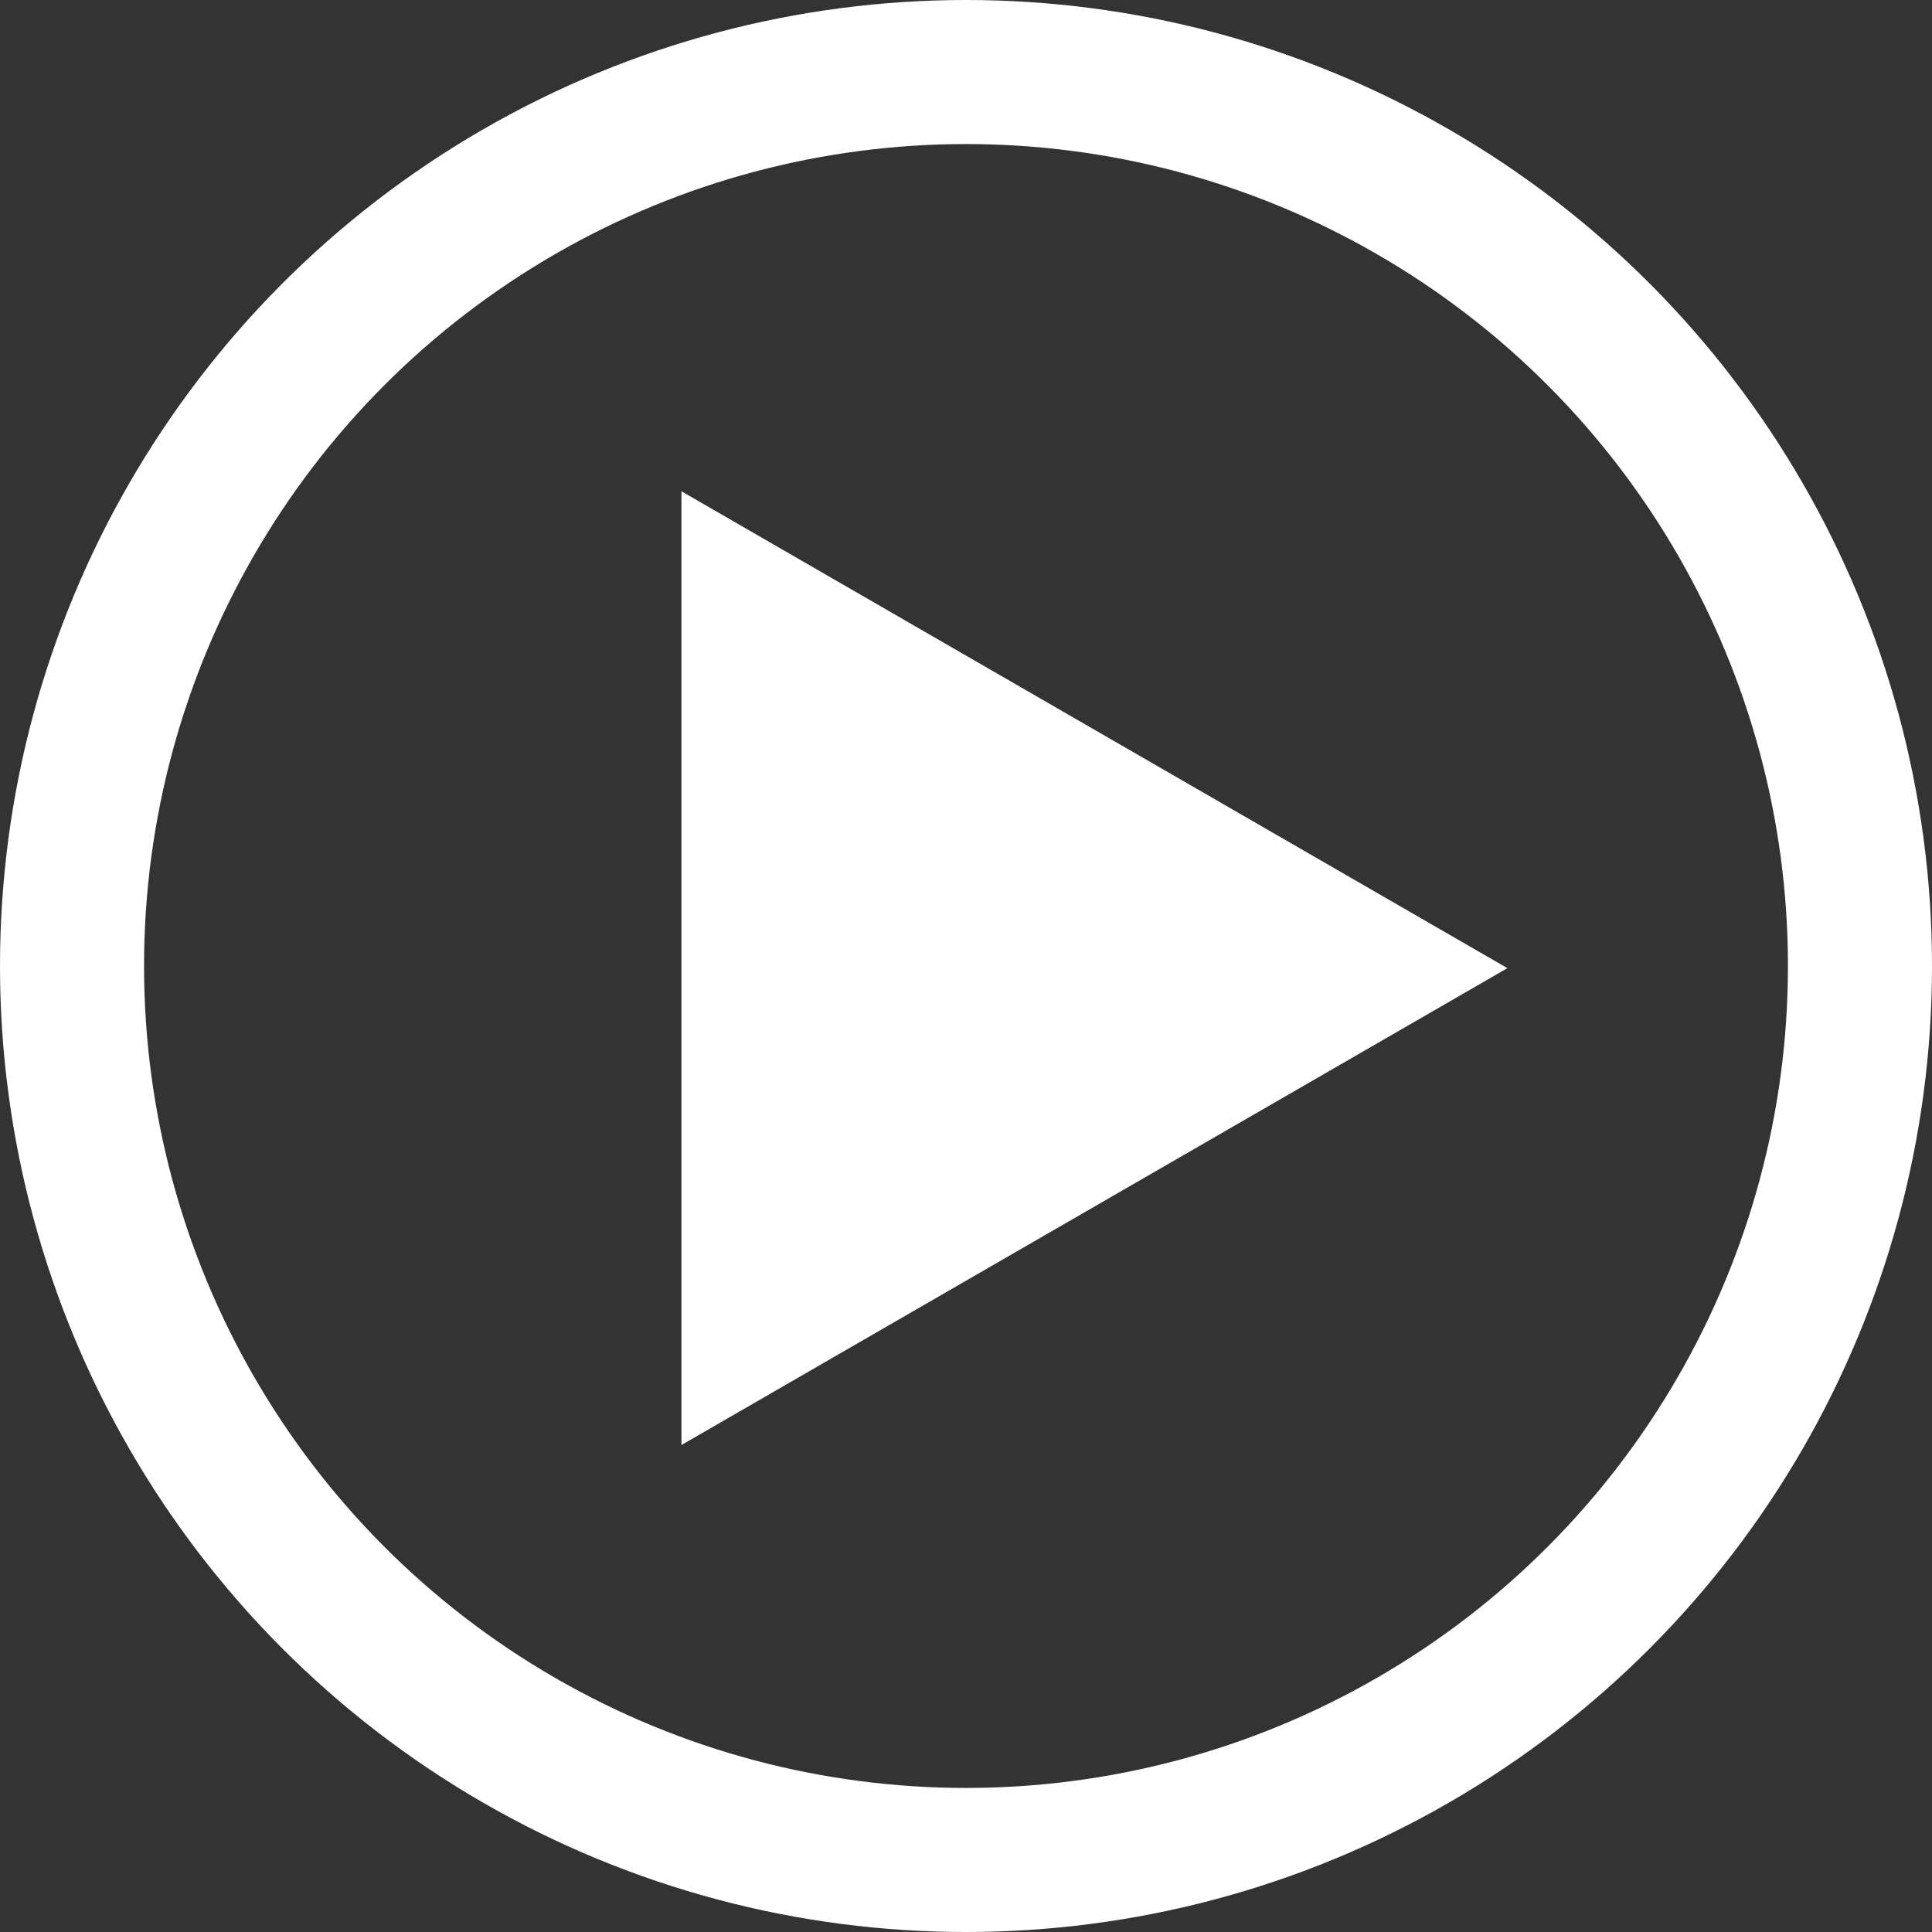
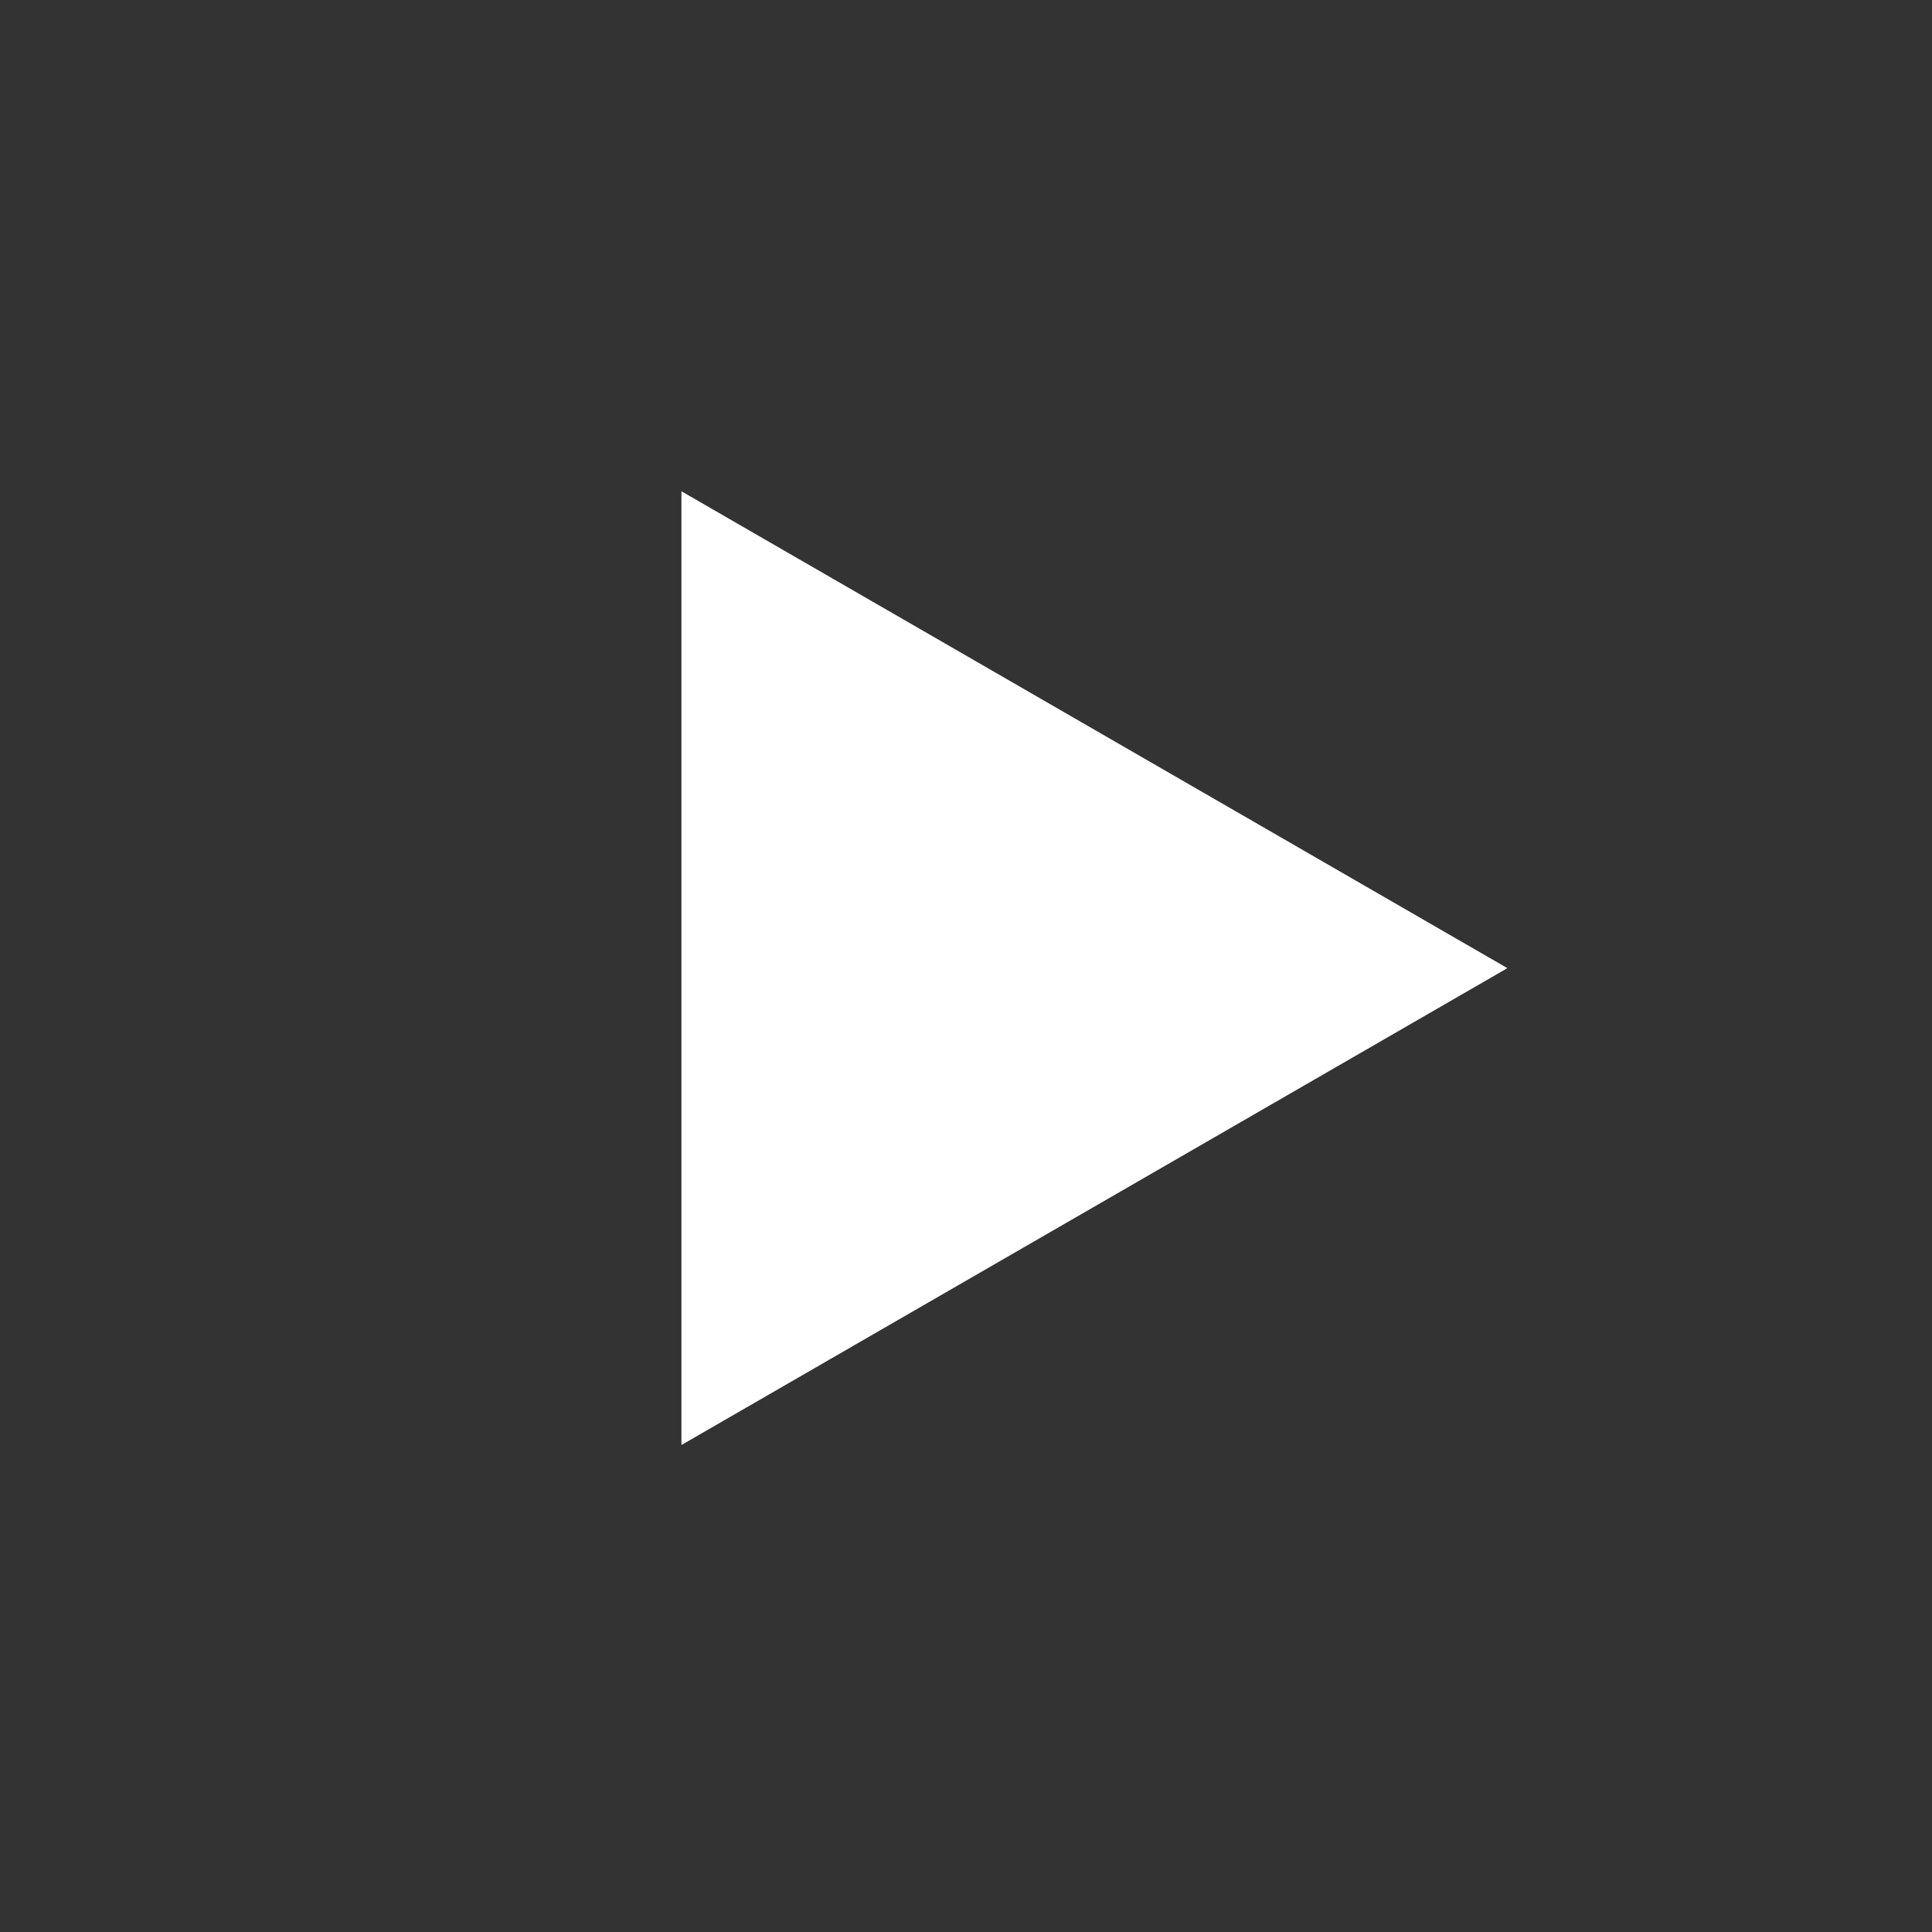
<svg xmlns="http://www.w3.org/2000/svg" width="32mm" height="32mm" viewBox="0 0 32 32" version="1.1" id="svg5">
  <rect x="0" y="0" width="32" height="32" fill="#333333" stroke="none" />
  <defs id="defs2" />
  <g id="layer1" transform="translate(-72.58,-105.046)">
-     <ellipse style="color:#000000;overflow:visible;fill:none;stroke:#ffffff;stroke-width:2.386;stroke-linecap:round;stroke-linejoin:round;stroke-miterlimit:4;stroke-dasharray:none;stroke-opacity:1" id="path846" cx="88.58" cy="121.046" rx="14.807" ry="14.807" />
    <path style="color:#000000;overflow:visible;fill:#ffffff;fill-opacity:1;stroke:none;stroke-width:9.449;stroke-linecap:round;stroke-linejoin:round;stroke-miterlimit:4;stroke-dasharray:none;stroke-opacity:1" id="path1494" d="m 333.379,161.785 0,-39.492 0,-39.492 34.201,19.746 34.201,19.746 -34.201,19.746 z" transform="matrix(0.2,0,0,0.2,17.191,96.623)" />
  </g>
</svg>